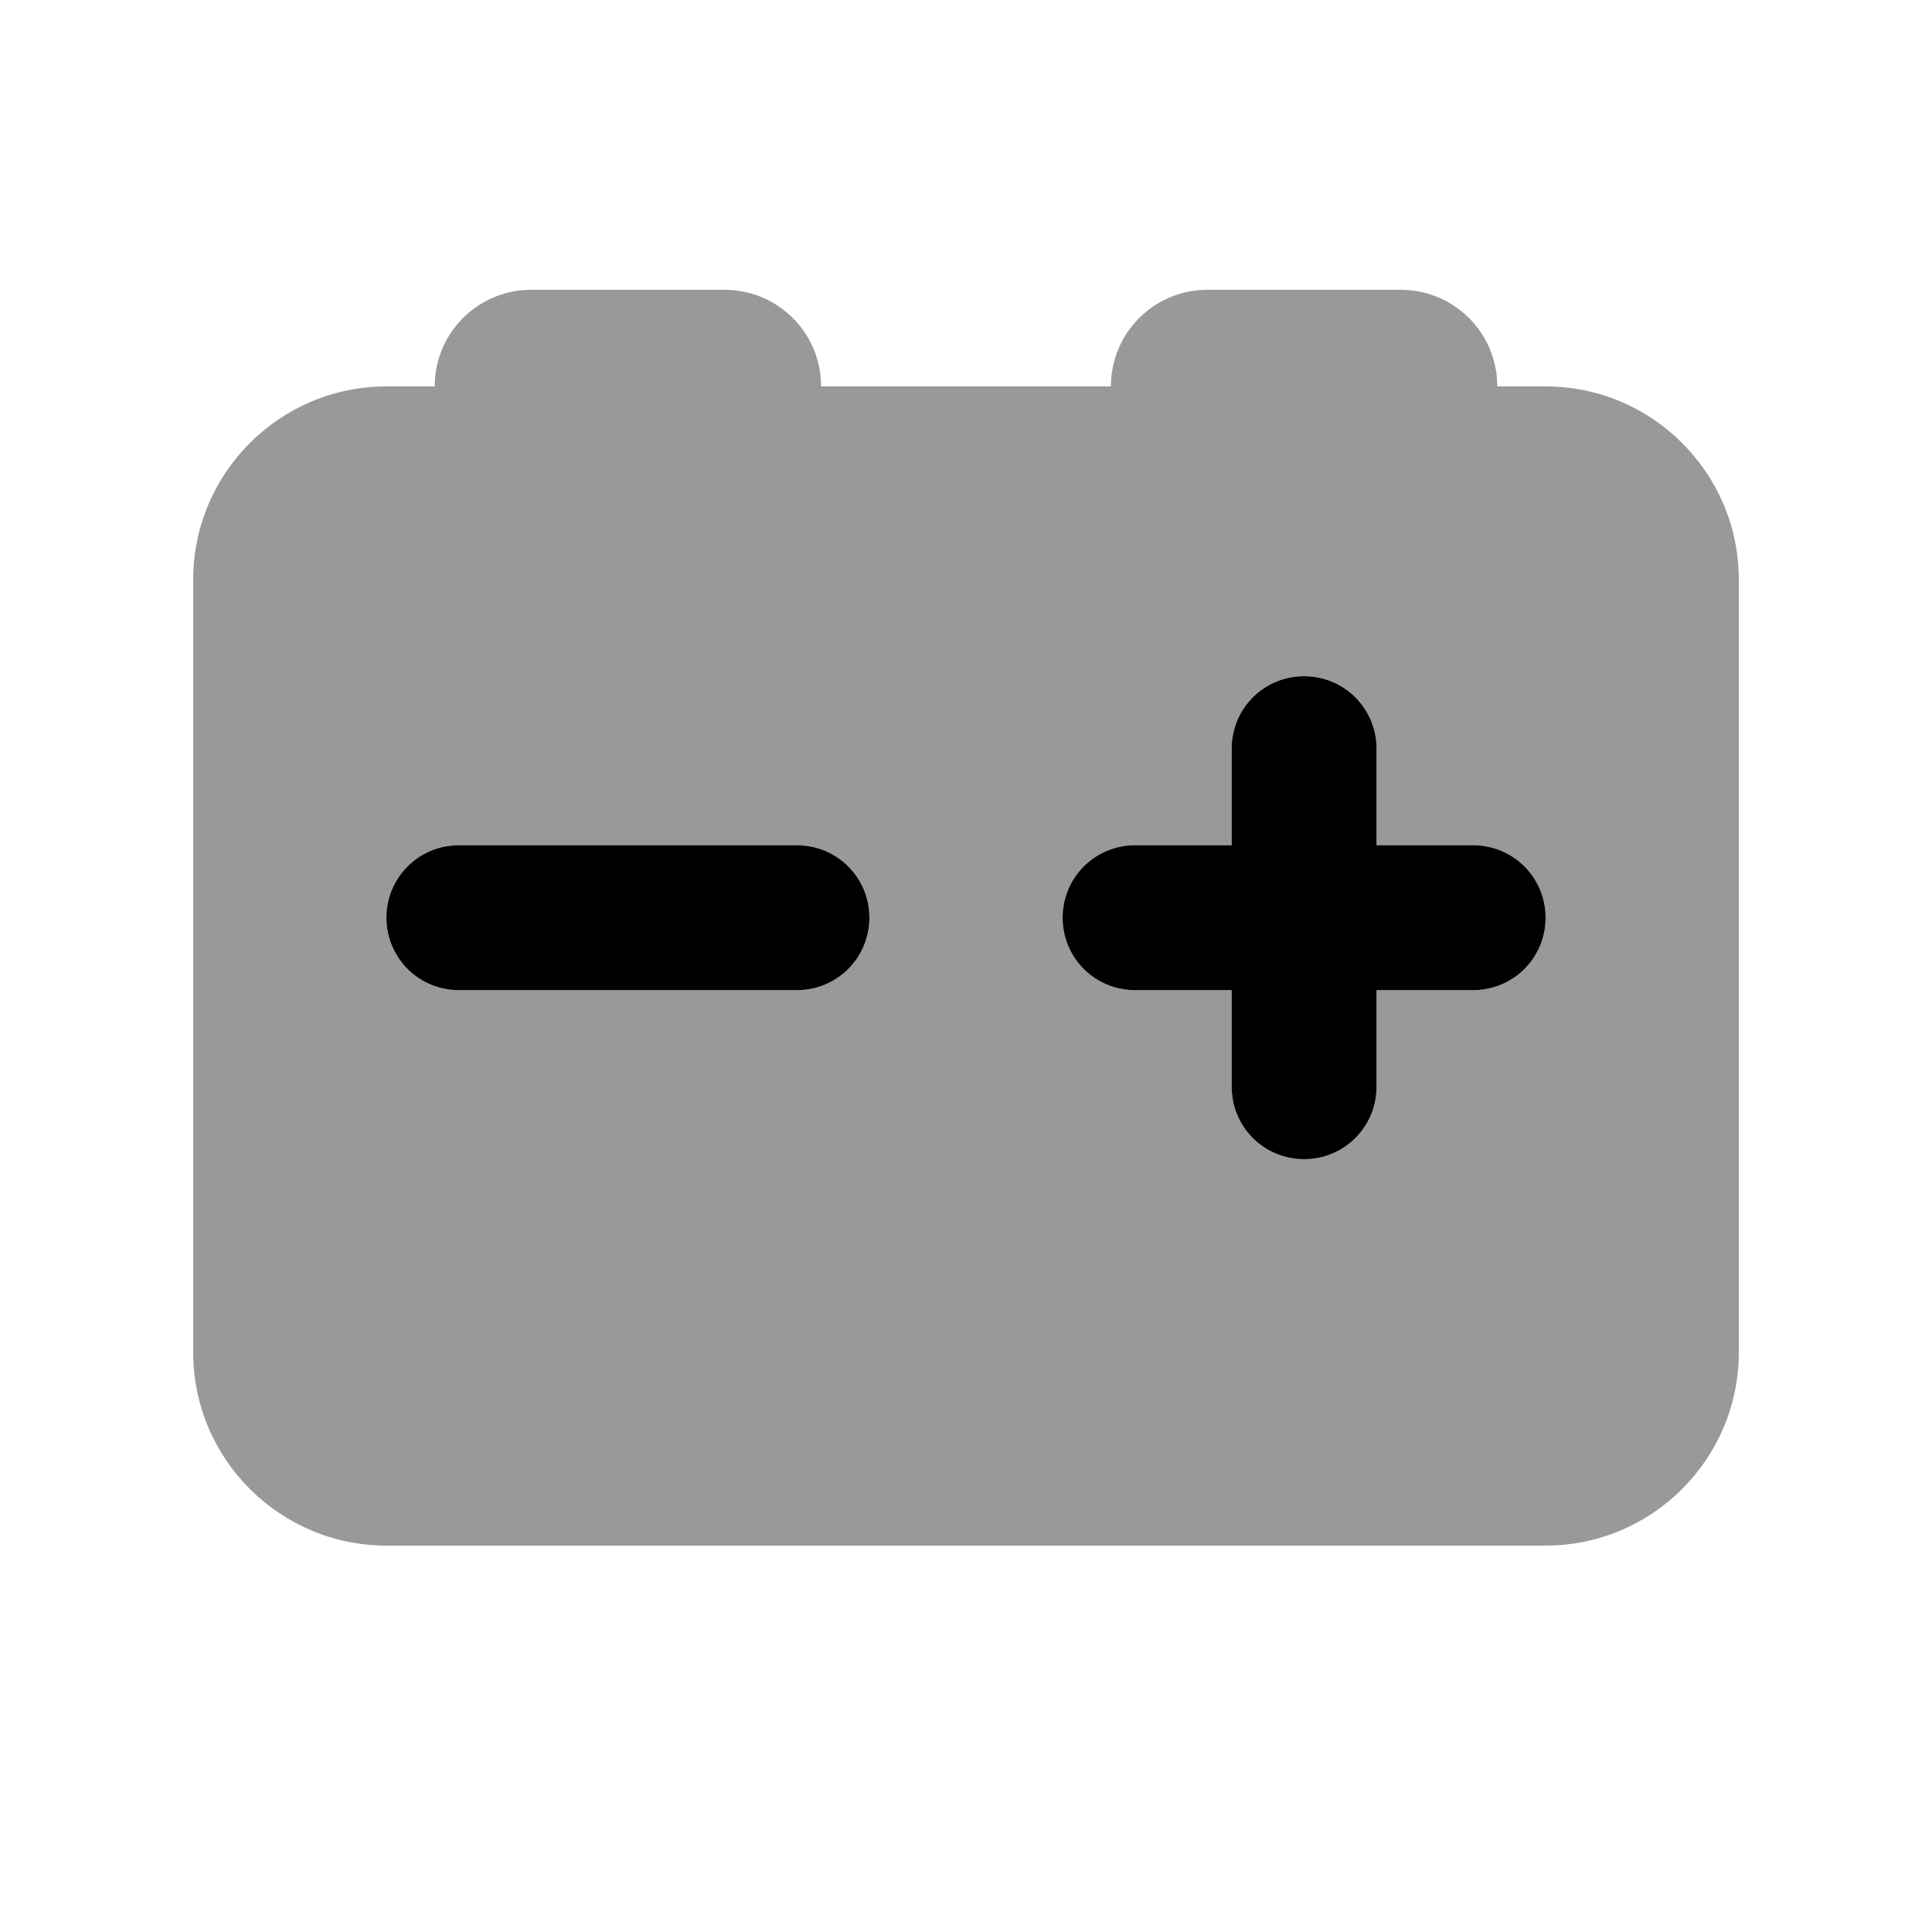
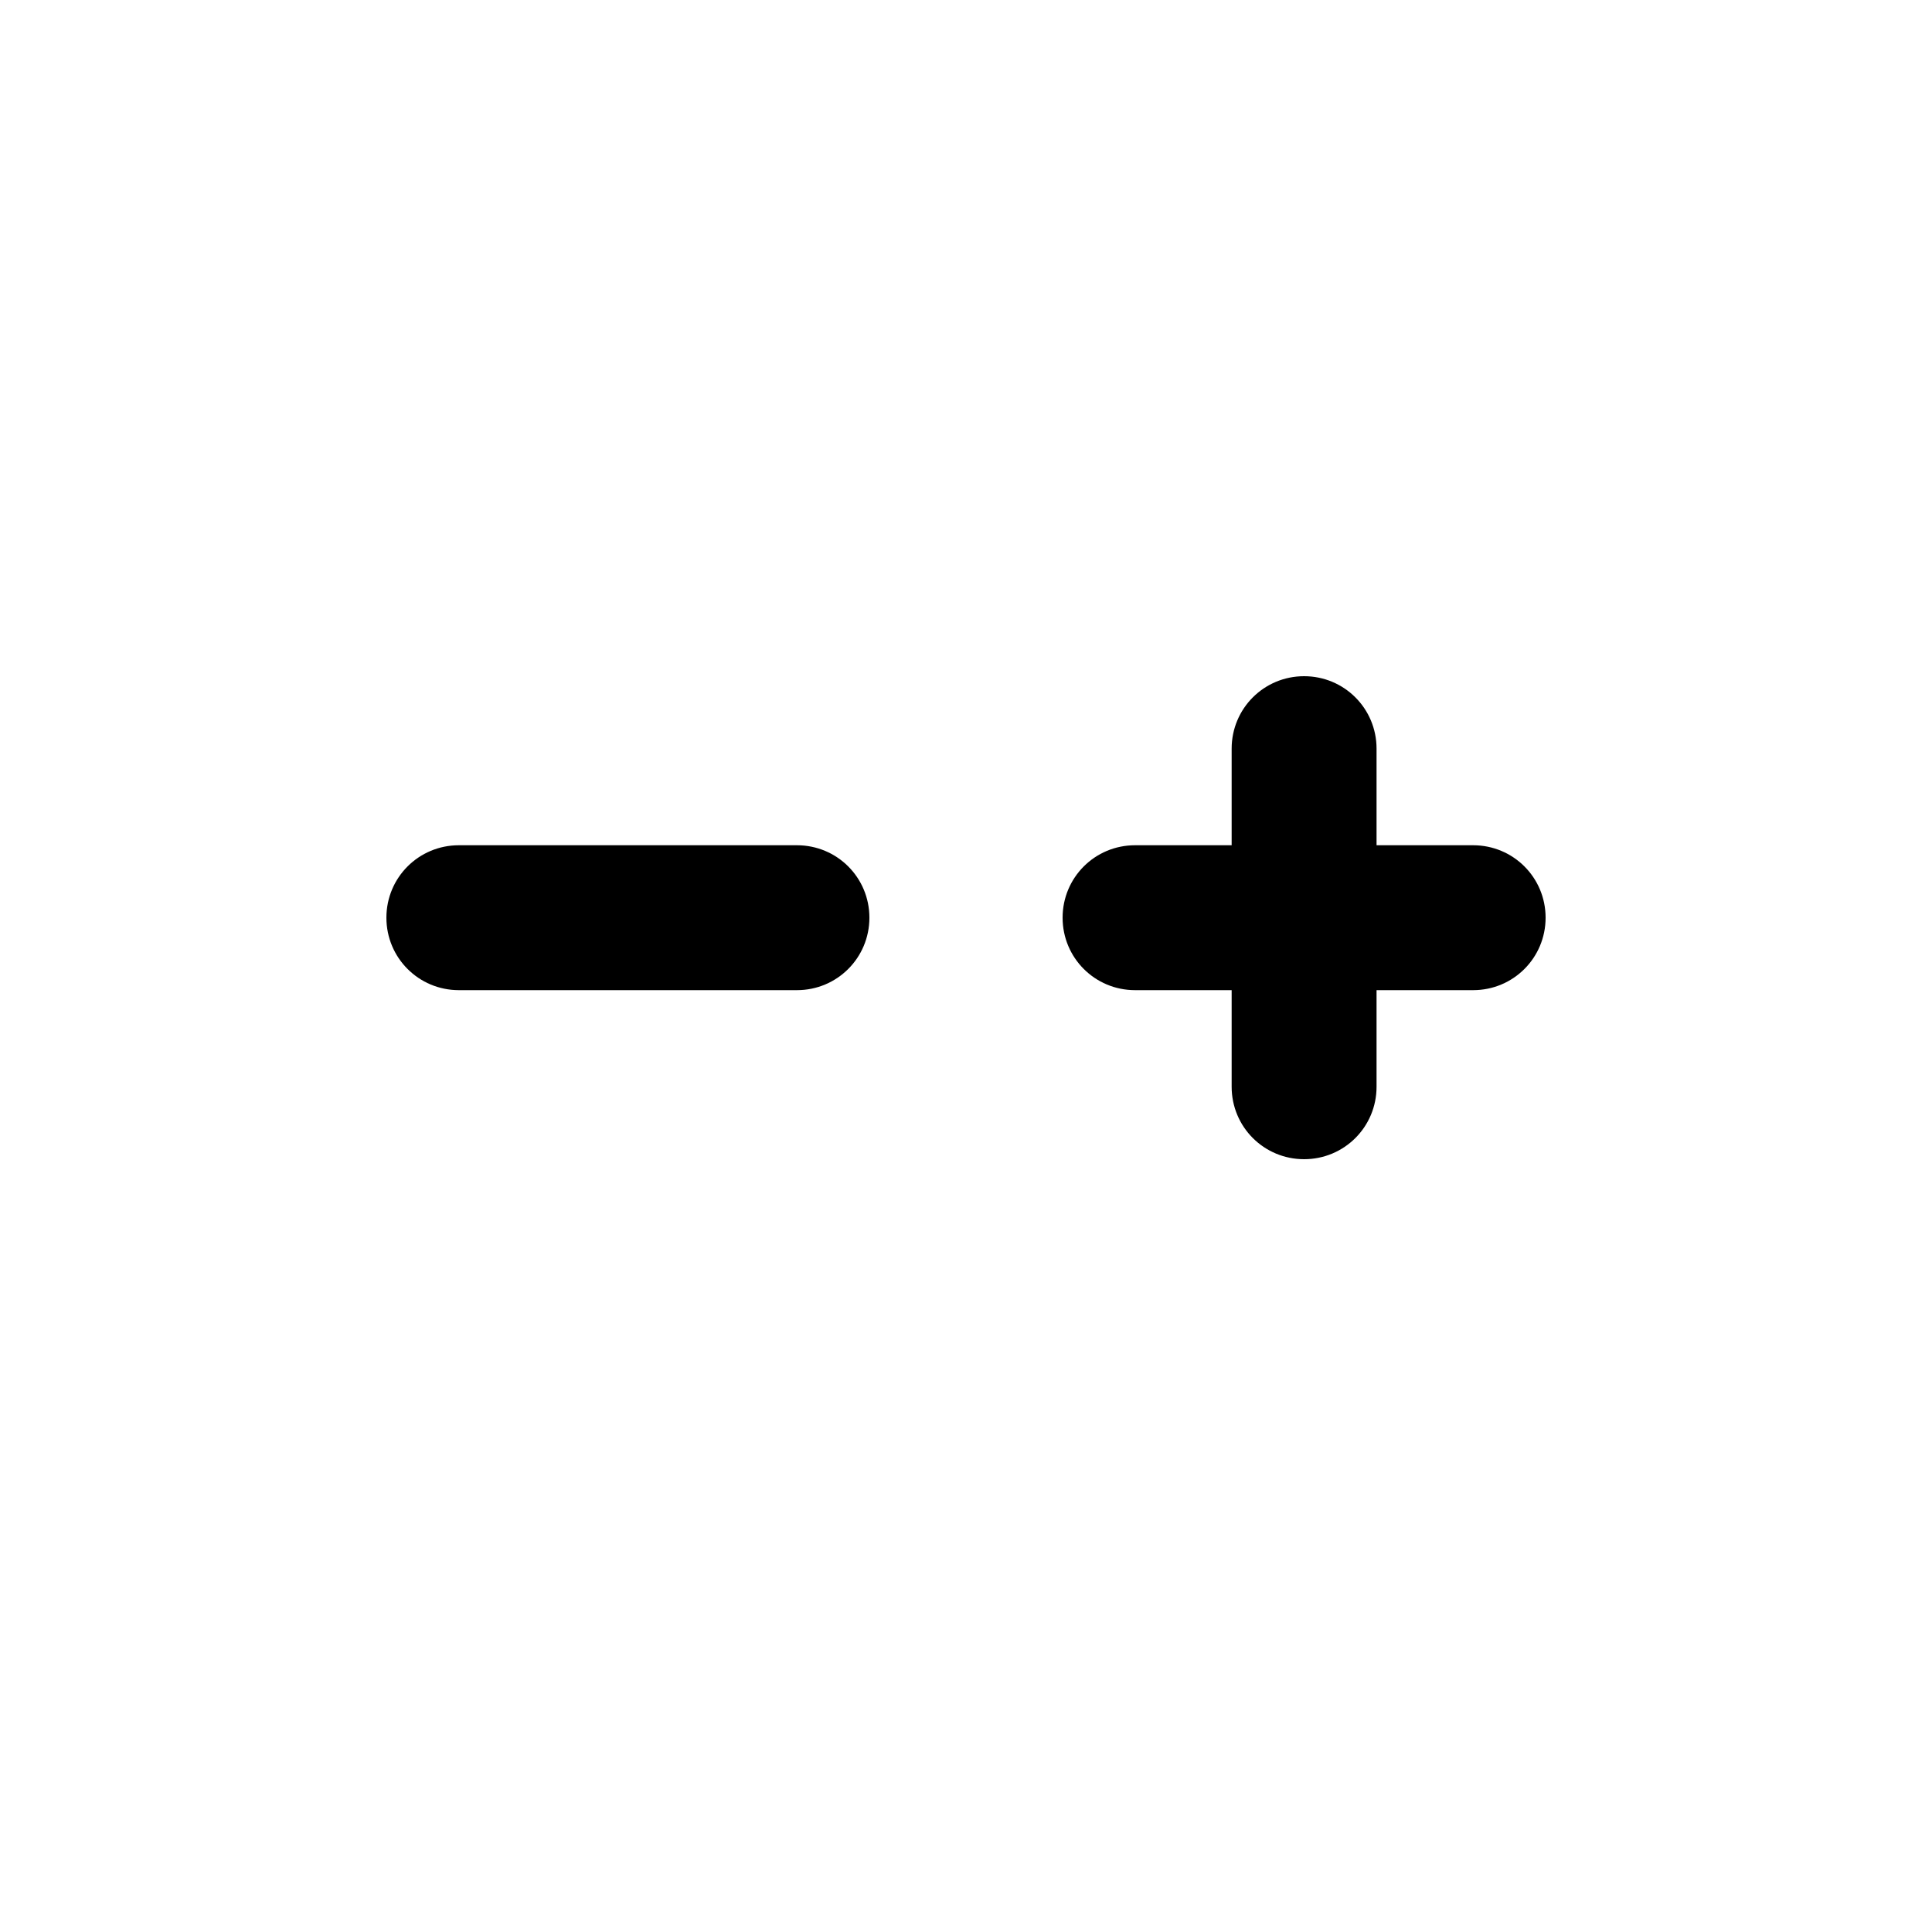
<svg xmlns="http://www.w3.org/2000/svg" viewBox="0 0 640 640">
-   <path opacity=".4" fill="currentColor" d="M64 192L64 448C64 483.3 92.7 512 128 512L512 512C547.3 512 576 483.3 576 448L576 192C576 156.7 547.3 128 512 128L496 128C496 110.3 481.7 96 464 96L400 96C382.3 96 368 110.3 368 128L272 128C272 110.3 257.7 96 240 96L176 96C158.3 96 144 110.3 144 128L128 128C92.7 128 64 156.7 64 192zM128 304C128 290.7 138.7 280 152 280L264 280C277.3 280 288 290.7 288 304C288 317.3 277.3 328 264 328L152 328C138.7 328 128 317.3 128 304zM352 304C352 290.7 362.7 280 376 280L408 280L408 248C408 234.7 418.7 224 432 224C445.3 224 456 234.7 456 248L456 280L488 280C501.3 280 512 290.7 512 304C512 317.3 501.3 328 488 328L456 328L456 360C456 373.3 445.3 384 432 384C418.7 384 408 373.3 408 360L408 328L376 328C362.7 328 352 317.3 352 304z" />
  <path fill="currentColor" d="M456 248C456 234.7 445.3 224 432 224C418.7 224 408 234.7 408 248L408 280L376 280C362.7 280 352 290.7 352 304C352 317.3 362.7 328 376 328L408 328L408 360C408 373.3 418.7 384 432 384C445.3 384 456 373.3 456 360L456 328L488 328C501.3 328 512 317.3 512 304C512 290.7 501.3 280 488 280L456 280L456 248zM152 280C138.7 280 128 290.7 128 304C128 317.3 138.7 328 152 328L264 328C277.3 328 288 317.3 288 304C288 290.7 277.3 280 264 280L152 280z" />
</svg>